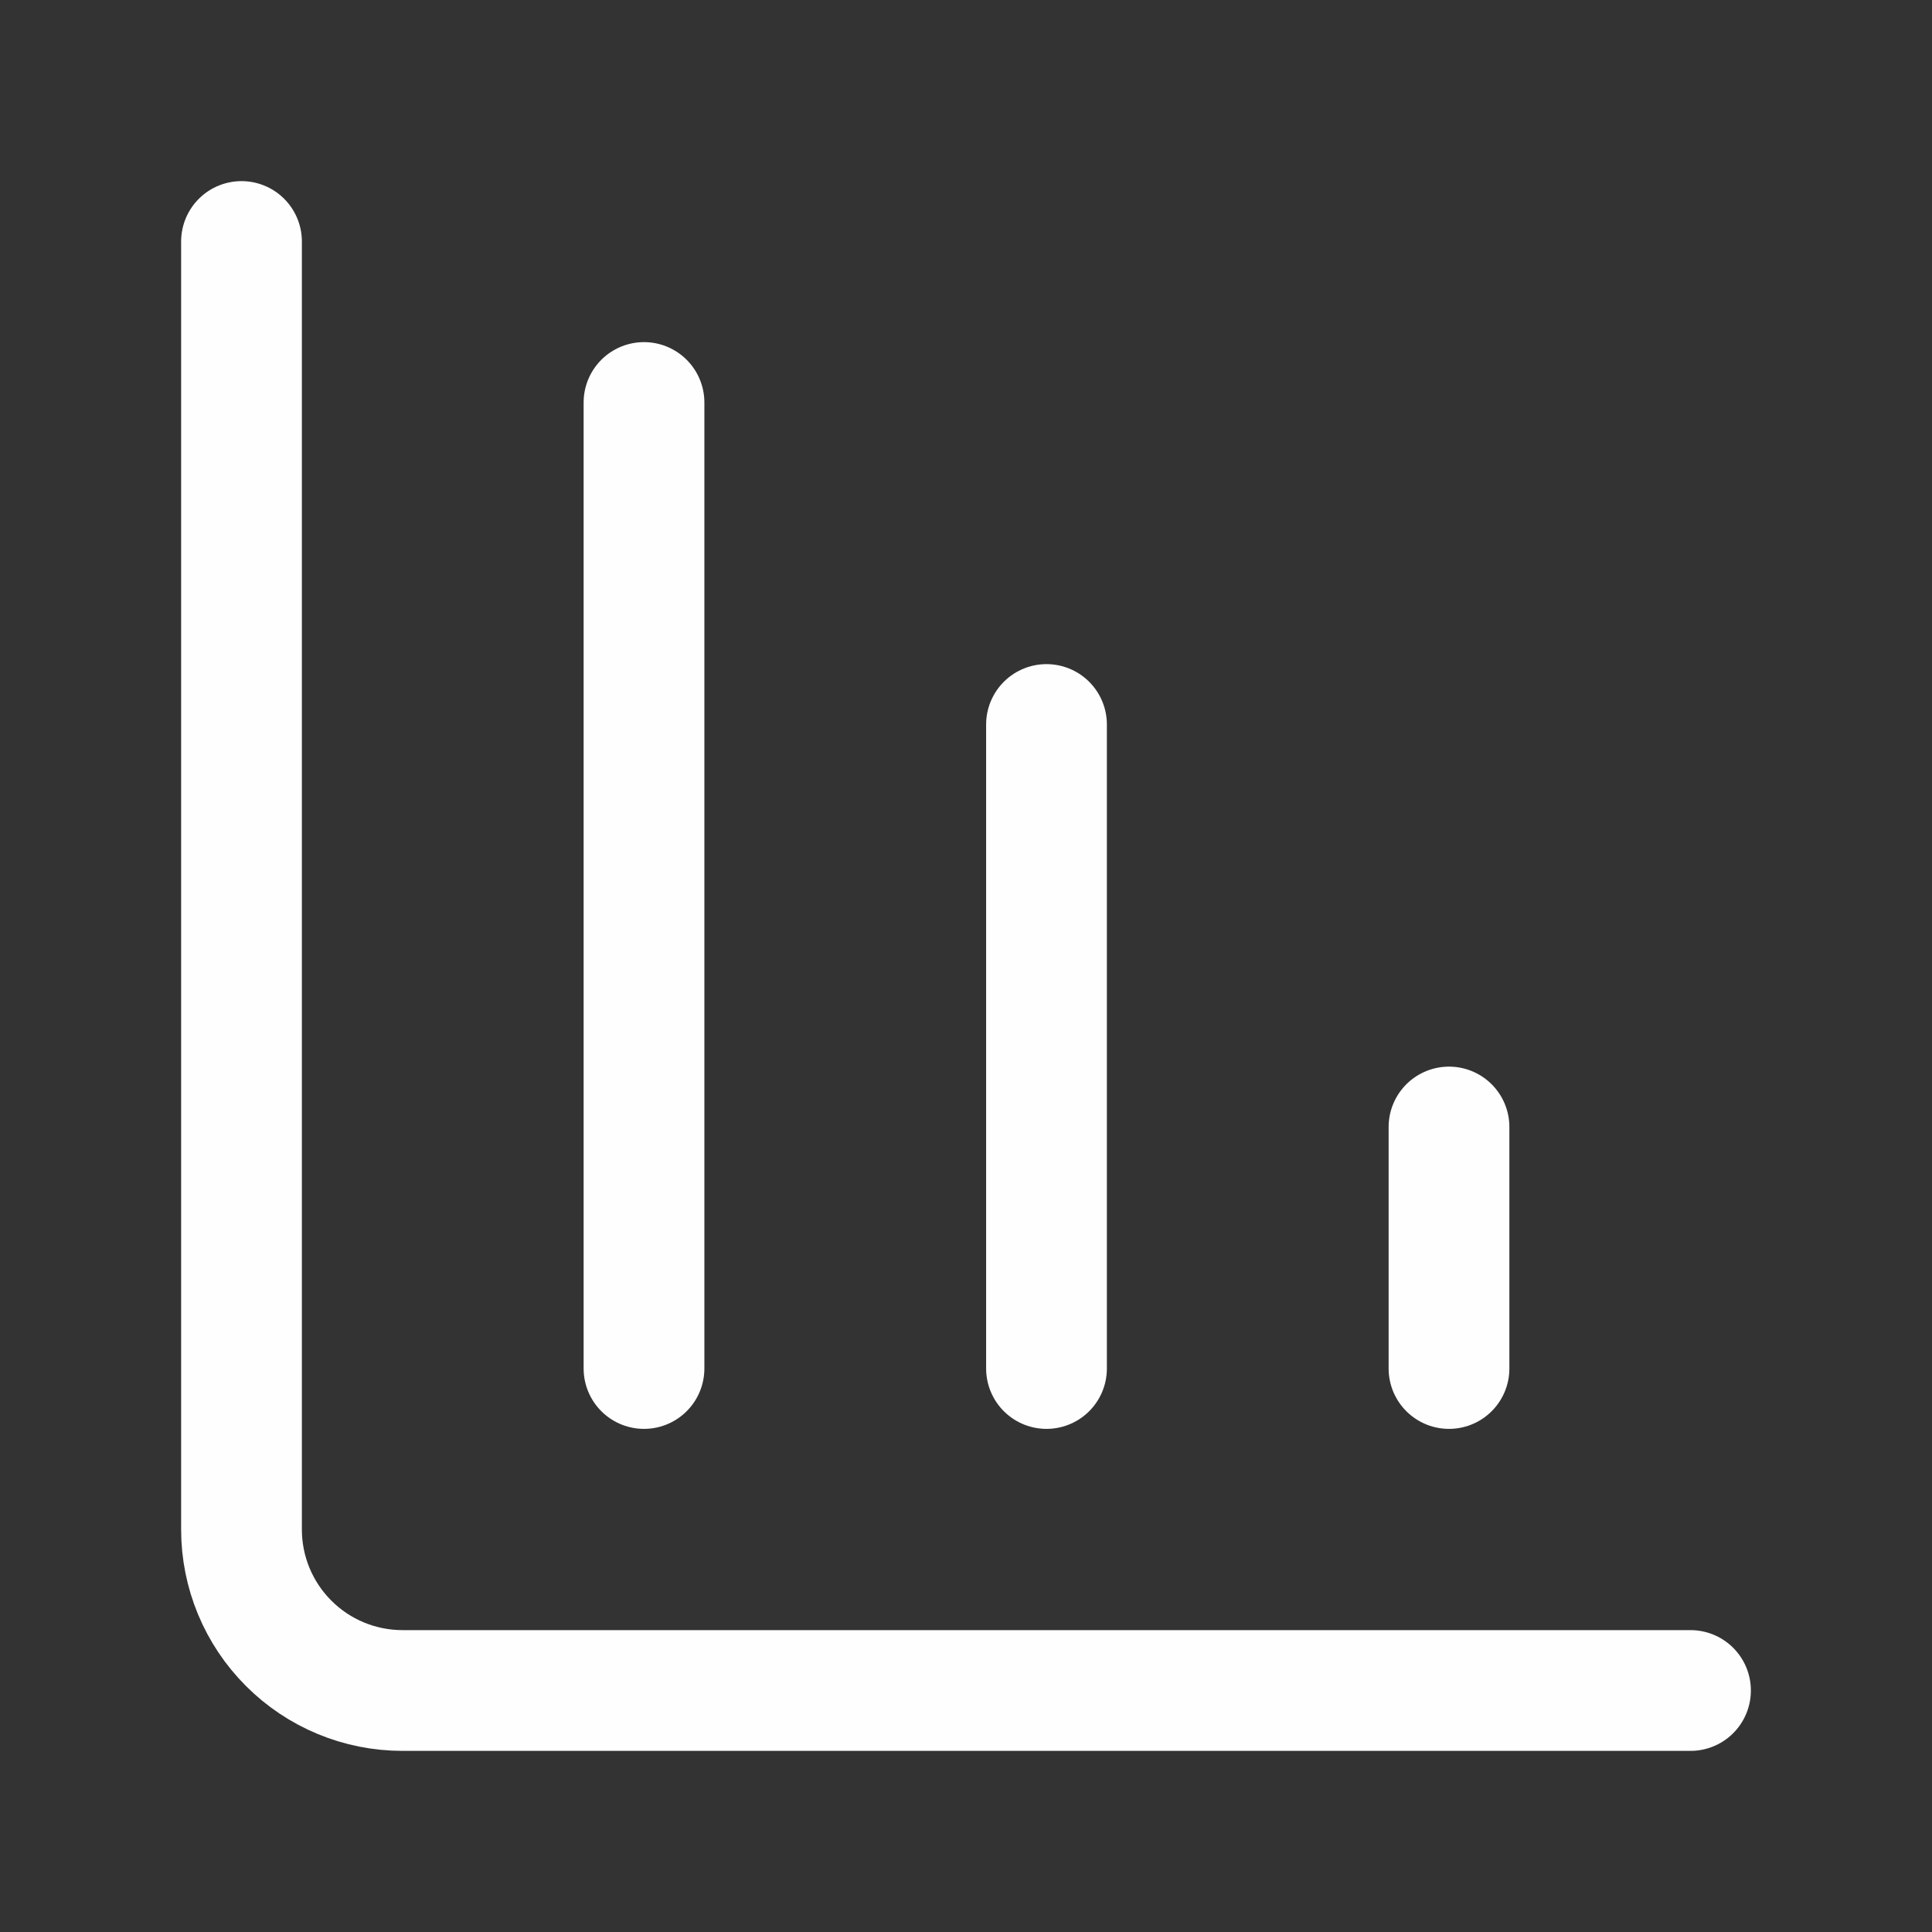
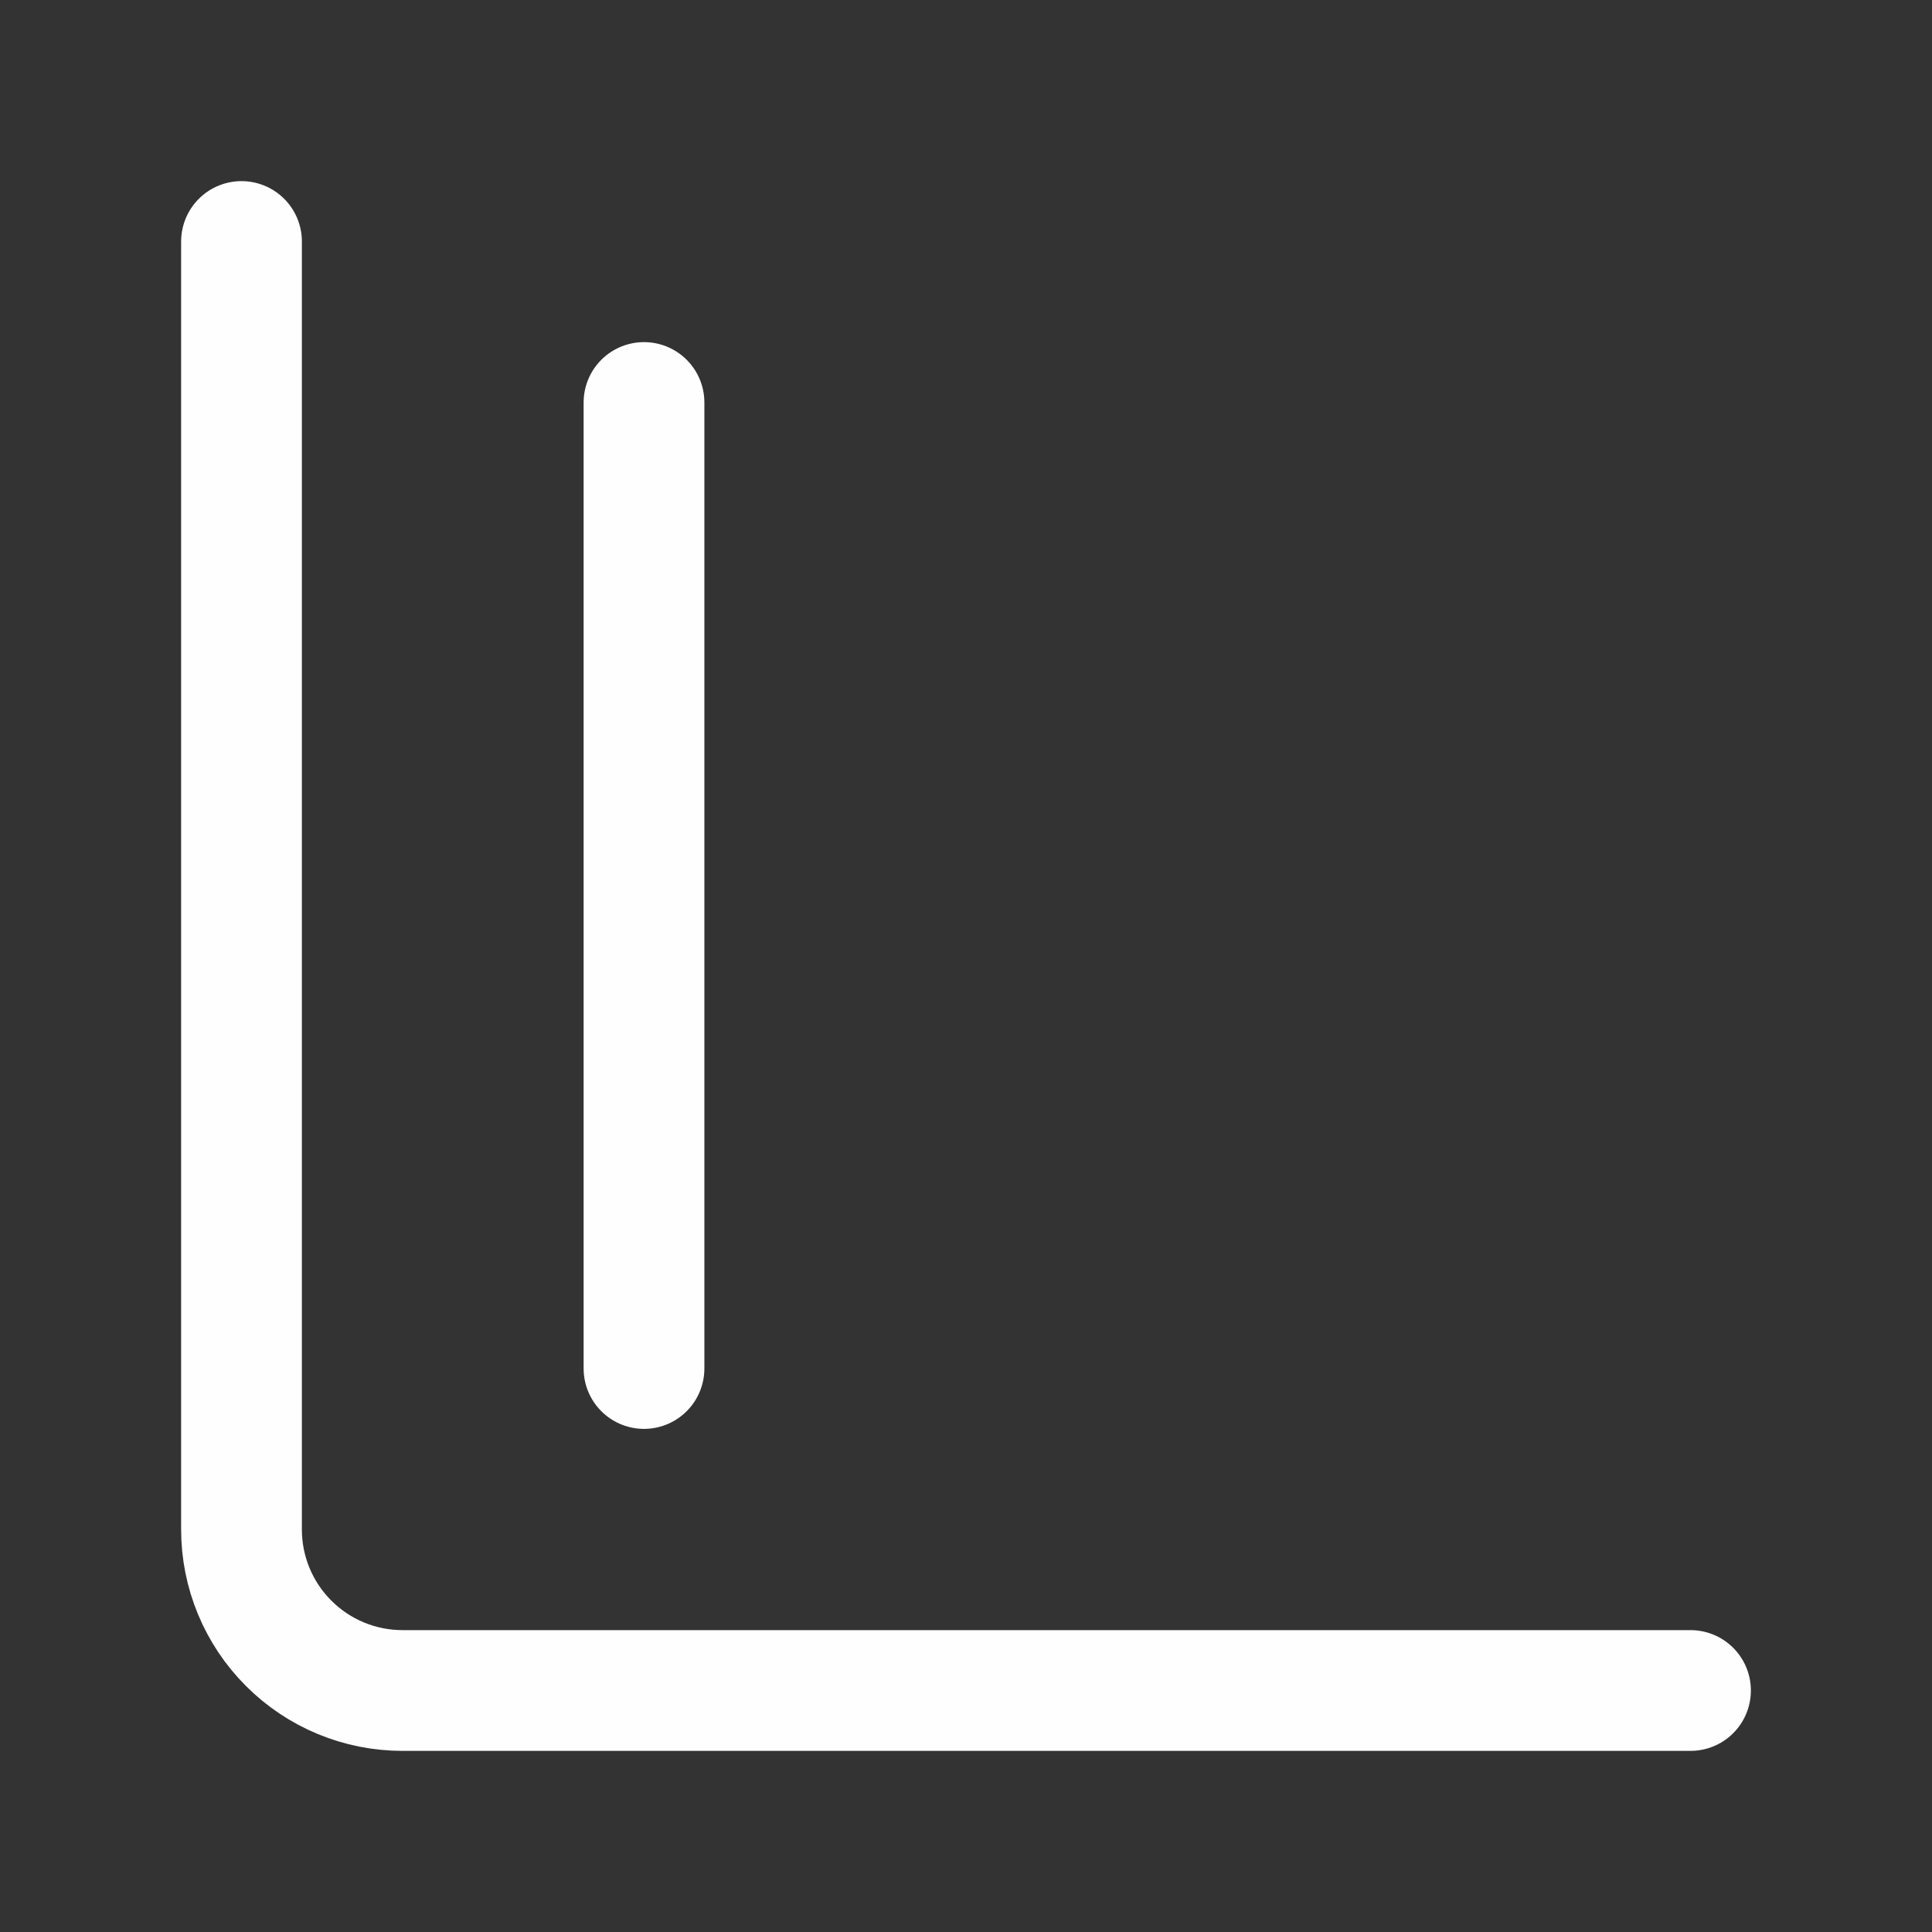
<svg xmlns="http://www.w3.org/2000/svg" width="36" height="36" viewBox="0 0 36 36" fill="none">
  <rect x="0" y="0" width="36" height="36" fill="#333333" stroke="none" />
-   <path d="M19.5 25.5V13.5" stroke="#FEFEFE" stroke-width="2.25" stroke-linecap="round" stroke-linejoin="round" />
-   <path d="M27 25.5V21" stroke="#FEFEFE" stroke-width="2.25" stroke-linecap="round" stroke-linejoin="round" />
  <path d="M4.5 4.5V28.5C4.5 29.296 4.816 30.059 5.379 30.621C5.941 31.184 6.704 31.5 7.5 31.5H31.5" stroke="#FEFEFE" stroke-width="2.25" stroke-linecap="round" stroke-linejoin="round" />
  <path d="M12 25.5V7.5" stroke="#FEFEFE" stroke-width="2.25" stroke-linecap="round" stroke-linejoin="round" />
</svg>